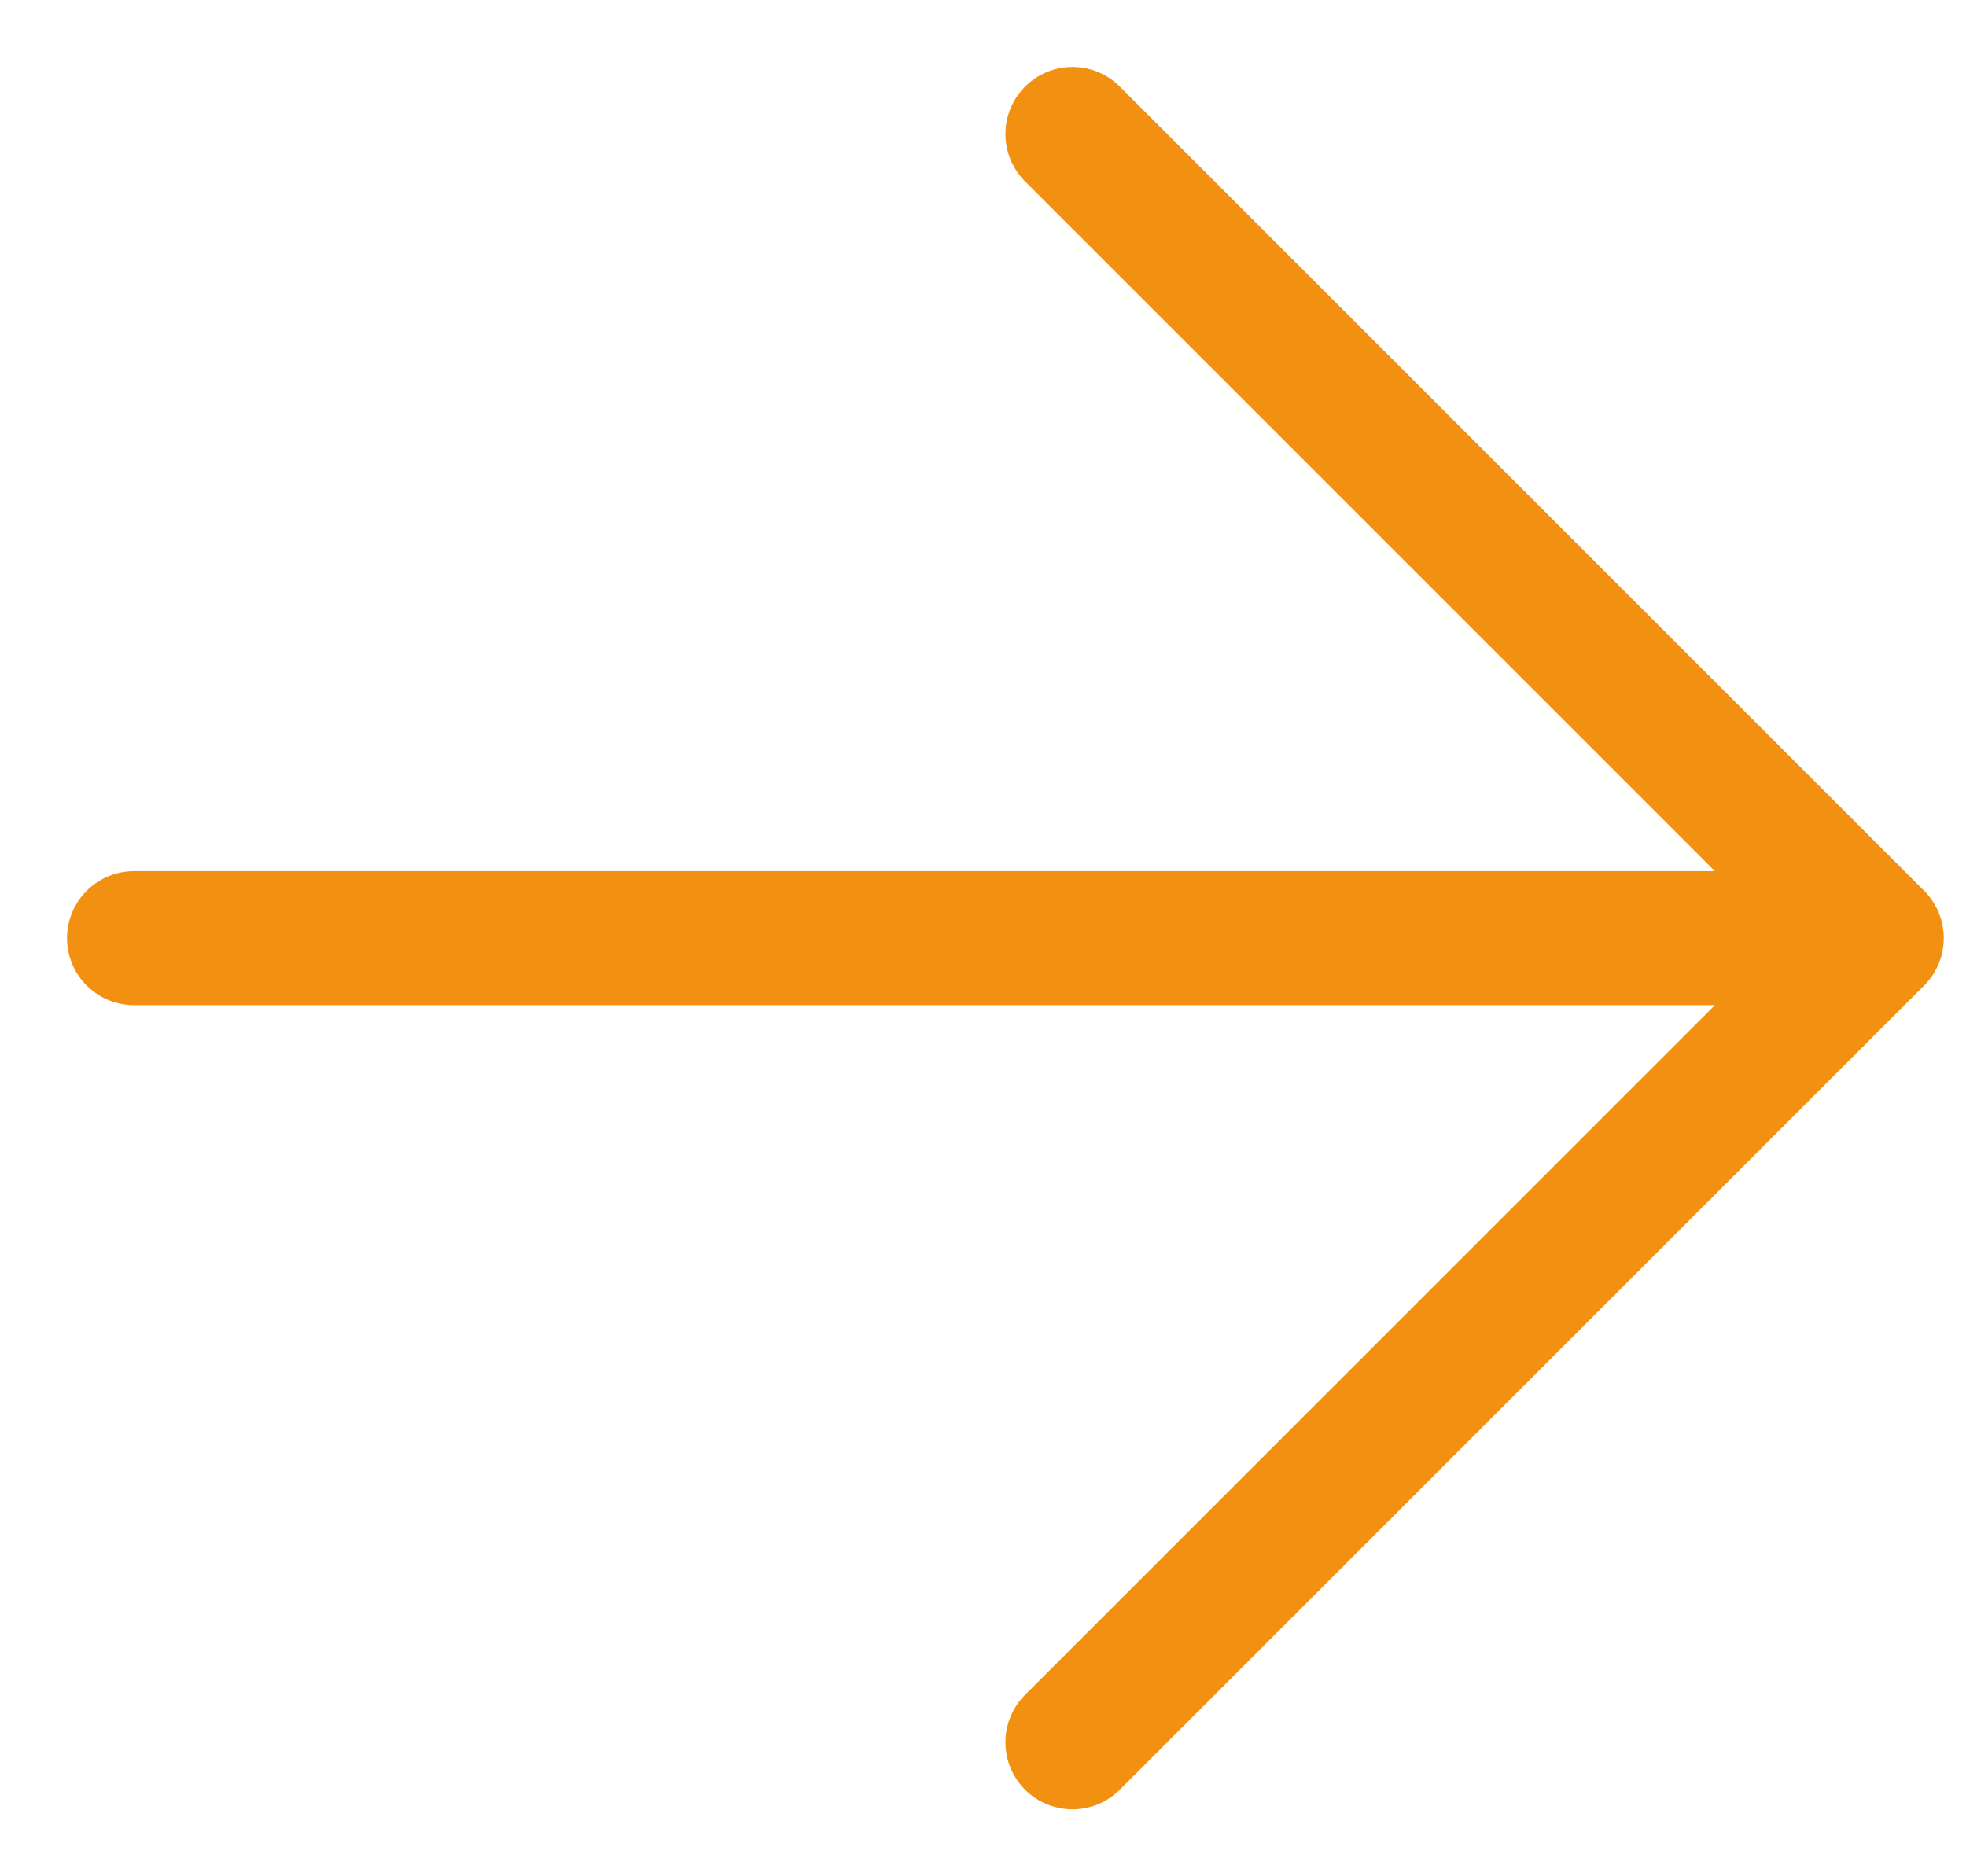
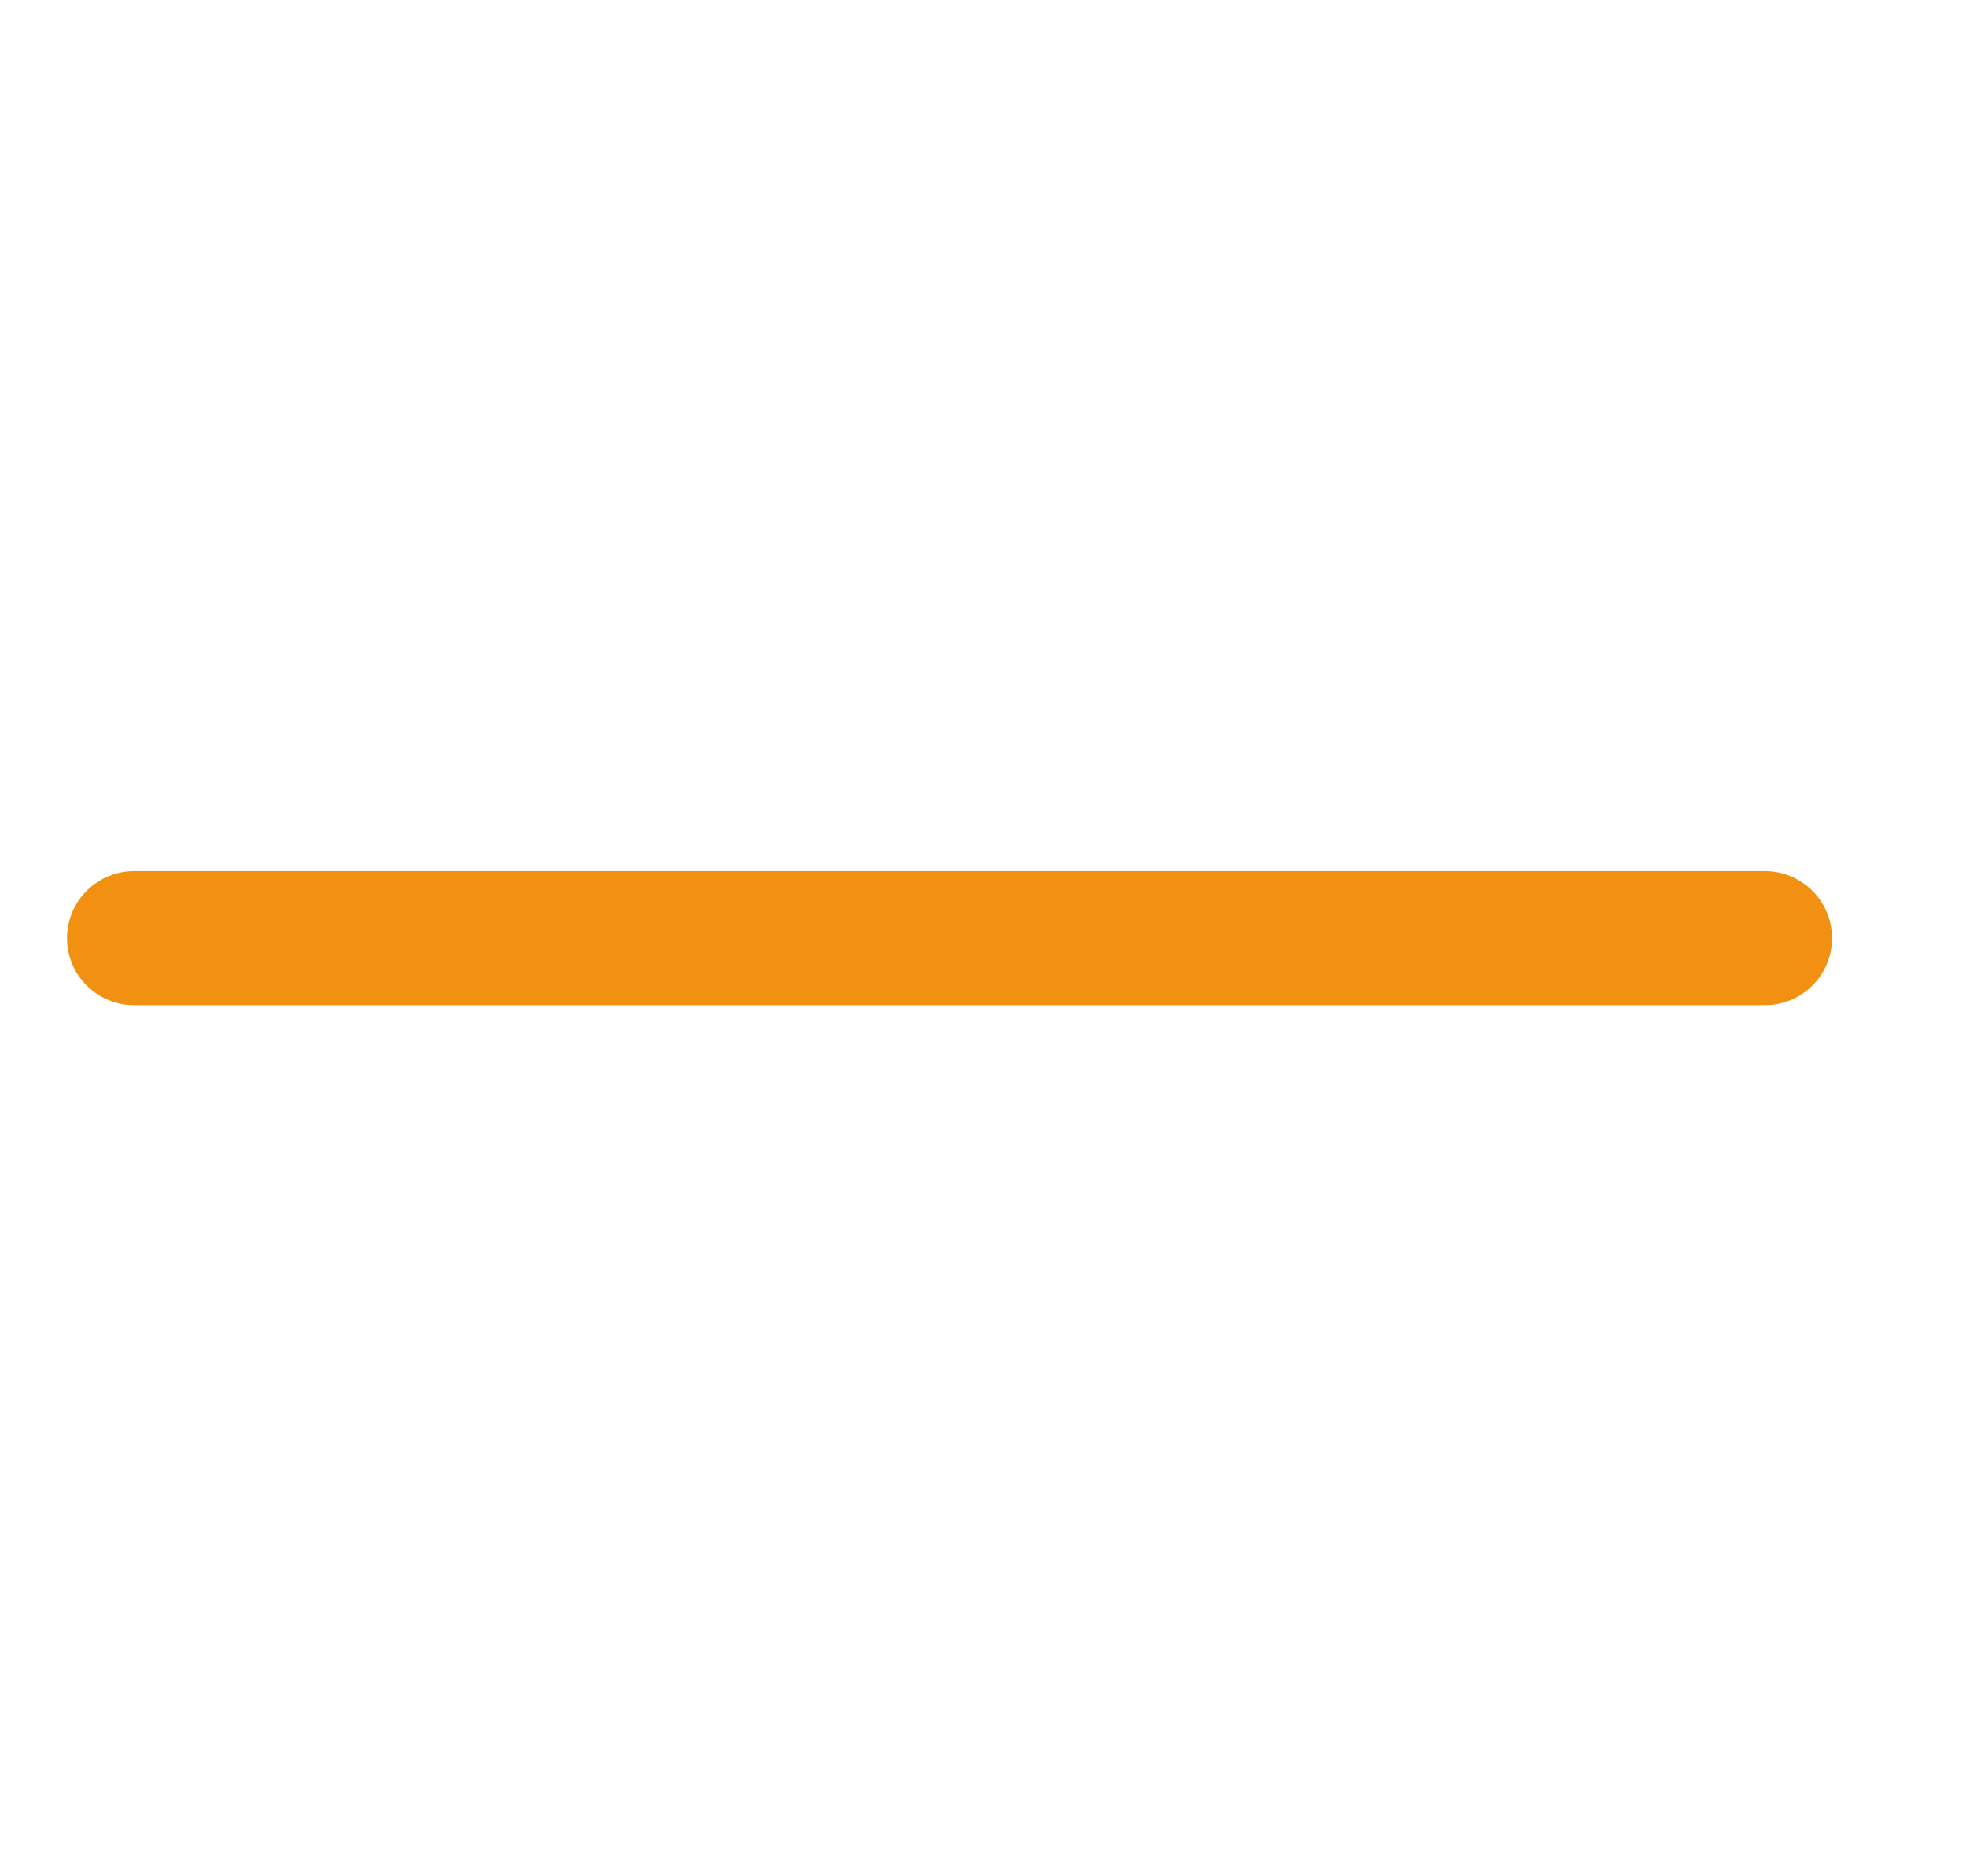
<svg xmlns="http://www.w3.org/2000/svg" width="22px" height="21px" viewBox="0 0 22 21" version="1.1">
  <title>icons/arrow-cta</title>
  <g id="Page-1" stroke="none" stroke-width="1" fill="none" fill-rule="evenodd" stroke-linecap="round" stroke-linejoin="round">
    <g id="00.bolt-assets" transform="translate(-789, -305)" stroke="#F29111" stroke-width="1.5">
      <g id="icons/arrow-cta" transform="translate(790.5, 306.5)">
        <g id="Group" transform="translate(9.751, 9) rotate(-90) translate(-9.751, -9) translate(0.751, -0.751)">
-           <polyline id="Path" points="0 10.501 9 19.501 18 10.501" />
          <line x1="9" y1="18.251" x2="9" y2="0" id="Path" />
        </g>
      </g>
    </g>
  </g>
</svg>